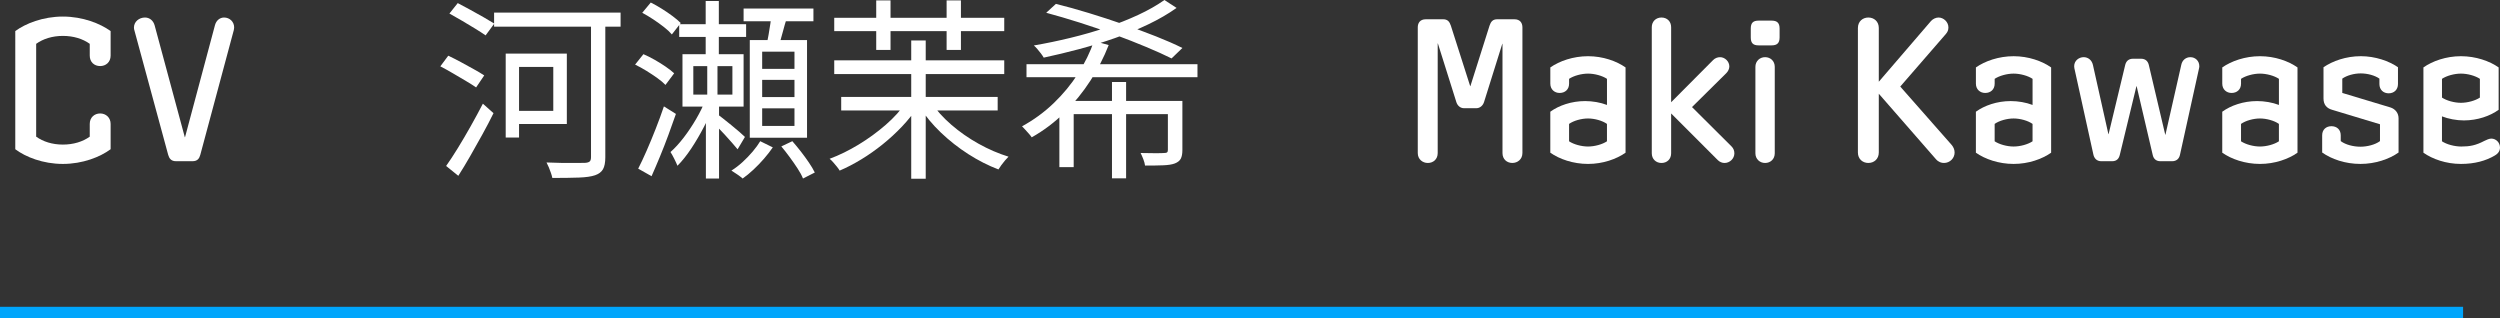
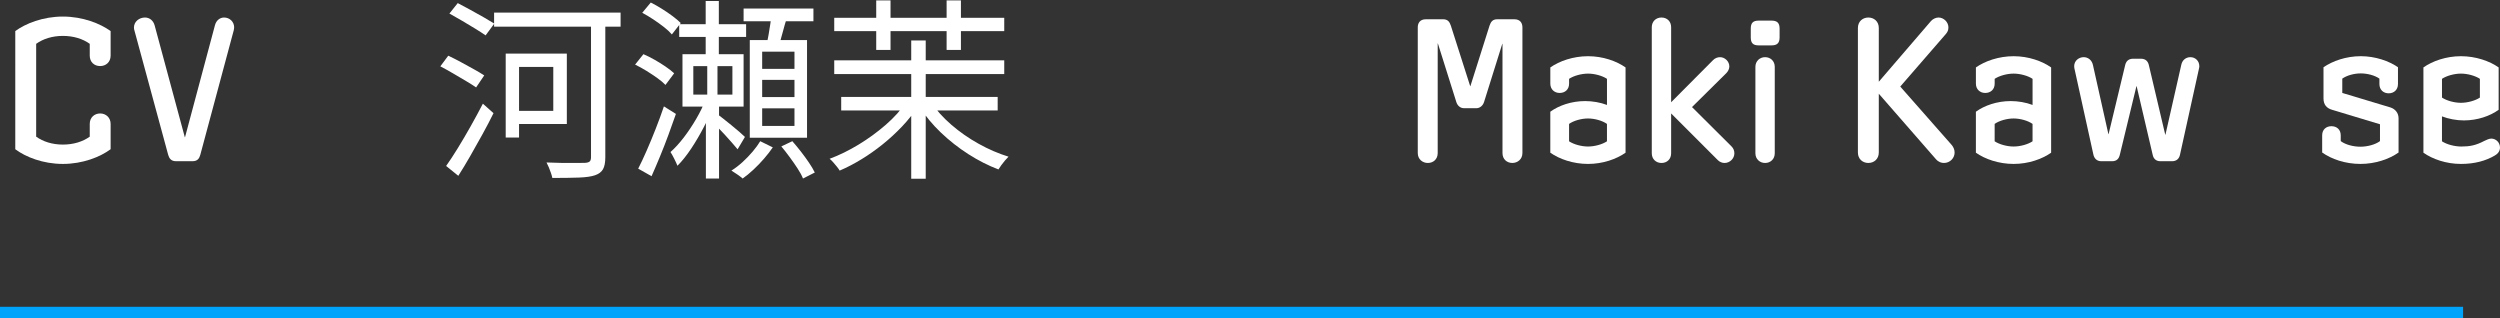
<svg xmlns="http://www.w3.org/2000/svg" id="b" width="219.734" height="27.965" viewBox="0 0 219.734 27.965">
  <rect x="0" y="0" width="219.734" height="27.965" fill="#333333" stroke="none" />
  <defs>
    <style>.d{fill:#fff;}.e{fill:none;stroke:#00a5fb;stroke-miterlimit:10;}</style>
  </defs>
  <g id="c">
    <path class="d" d="M9.723,13.116c-.918.68-2.447,1.292-4.198,1.292s-3.28-.612-4.182-1.292V2.731c.901-.663,2.431-1.275,4.182-1.275s3.28.612,4.198,1.275v2.158c0,.578-.425.918-.918.918-.51,0-.917-.34-.917-.918v-1.037c-.612-.441-1.429-.696-2.363-.696-.918,0-1.733.255-2.346.696v8.159c.612.442,1.428.697,2.346.697.935,0,1.751-.255,2.363-.697v-1.121c0-.561.407-.918.917-.918.493,0,.918.356.918.918v2.227Z" />
    <path class="d" d="M20.579,2.407c0,.085-.018.17-.034.255l-2.94,10.947c-.085.306-.238.56-.68.56h-1.462c-.442,0-.596-.272-.681-.56l-2.957-10.896c-.034-.102-.052-.186-.052-.289,0-.526.459-.884.97-.884.391,0,.731.255.85.697l2.651,9.825h.018l2.635-9.859c.118-.425.441-.663.799-.663.493,0,.884.374.884.867Z" />
    <path class="d" d="M38.702,5.831l.697-.935c.34.159.708.346,1.105.56.397.216.779.426,1.147.63.368.203.672.385.91.544l-.714,1.054c-.228-.159-.521-.346-.885-.561-.362-.215-.742-.439-1.139-.671s-.77-.44-1.122-.621ZM39.212,14.587c.307-.431.646-.949,1.02-1.556s.753-1.253,1.139-1.938.742-1.346,1.071-1.98l.935.833c-.295.601-.62,1.225-.978,1.87-.356.646-.714,1.281-1.07,1.904-.357.623-.706,1.201-1.046,1.733l-1.071-.866ZM39.501,1.19l.731-.918c.351.182.728.383,1.13.604s.788.436,1.156.645c.368.21.677.395.927.553l-.765,1.037c-.238-.17-.539-.365-.901-.586-.363-.222-.745-.451-1.147-.689-.402-.238-.779-.454-1.131-.646ZM43.428,1.105h11.118v1.241h-11.118v-1.241ZM44.448,4.709h1.173v7.379h-1.173v-7.379ZM45.094,4.709h4.727v6.189h-4.727v-1.156h3.536v-3.858h-3.536v-1.174ZM51.945,1.565h1.258v12.257c0,.465-.068.816-.204,1.054-.136.238-.368.414-.697.527-.328.113-.802.182-1.419.204-.618.022-1.397.034-2.338.034-.022-.125-.062-.27-.119-.434s-.118-.329-.186-.493-.136-.309-.204-.434c.499.023.981.037,1.445.043.464.005.867.005,1.207,0,.34-.006.583-.009.731-.009.192-.011.329-.051.408-.119.079-.067.119-.198.119-.391V1.565Z" />
    <path class="d" d="M55.821,5.679l.731-.918c.317.136.646.3.986.493.34.192.663.394.969.604.306.209.555.405.748.586l-.765,1.02c-.171-.182-.406-.38-.706-.596-.301-.215-.62-.428-.96-.638-.341-.209-.675-.394-1.003-.552ZM56.093,14.824c.227-.441.473-.966.739-1.572s.533-1.249.799-1.93c.267-.68.508-1.337.723-1.972l1.055.663c-.204.589-.426,1.207-.663,1.853-.238.646-.484,1.278-.74,1.895-.255.618-.501,1.193-.739,1.726l-1.173-.663ZM56.45,1.122l.748-.9c.316.158.643.343.978.553.334.209.645.422.935.637.289.216.529.42.723.612l-.782,1.003c-.17-.204-.399-.419-.689-.645s-.601-.451-.935-.672c-.335-.221-.661-.417-.978-.587ZM62.009,8.773l.748.357c-.227.645-.516,1.309-.867,1.988-.352.681-.729,1.323-1.13,1.93-.403.606-.808,1.113-1.216,1.522-.068-.17-.162-.374-.28-.612-.119-.237-.23-.435-.332-.595.386-.34.773-.765,1.165-1.274.391-.511.756-1.057,1.096-1.641.341-.584.612-1.142.816-1.675ZM59.697,2.125h5.882v1.122h-5.882v-1.122ZM59.985,4.761h5.372v4.606h-5.372v-4.606ZM60.938,5.814v2.499h3.435v-2.499h-3.435ZM62.025.086h1.156v5.286h-1.156V.086ZM62.162,5.475h.9v3.399h.137v6.817h-1.156v-6.817h.119v-3.399ZM62.977,9.979c.113.079.289.213.527.399.238.188.493.391.765.612.273.221.519.428.74.62.221.193.376.335.467.425l-.645,1.088c-.125-.146-.289-.34-.493-.577-.204-.238-.428-.487-.672-.748-.243-.261-.473-.502-.689-.723-.215-.222-.391-.389-.526-.502l.526-.595ZM66.819,12.41l1.105.544c-.216.317-.474.649-.773.995-.301.346-.612.668-.935.969-.322.3-.637.558-.943.773-.113-.102-.269-.221-.467-.357-.199-.136-.372-.249-.519-.34.328-.204.654-.453.978-.748.322-.294.62-.604.893-.926.272-.323.492-.626.662-.91ZM65.357.748h6.138v1.122h-6.138V.748ZM65.901,3.519h5.032v8.585h-5.032V3.519ZM66.99,4.539v1.514h2.839v-1.514h-2.839ZM66.99,7.021v1.513h2.839v-1.513h-2.839ZM66.99,9.521v1.547h2.839v-1.547h-2.839ZM67.823,1.19l1.359.306c-.147.465-.286.947-.416,1.445-.131.499-.258.93-.383,1.292l-1.02-.289c.067-.249.13-.538.186-.867.057-.328.11-.66.161-.994.052-.334.088-.632.111-.893ZM68.673,12.869l.969-.459c.249.284.502.59.757.918.255.329.49.652.705.97.216.316.386.606.511.866l-1.037.527c-.102-.261-.261-.556-.477-.884-.215-.329-.447-.663-.697-1.003-.249-.34-.492-.651-.731-.935Z" />
    <path class="d" d="M79.648,8.977l1.003.425c-.386.59-.842,1.162-1.368,1.717-.527.556-1.094,1.077-1.7,1.565s-1.23.927-1.87,1.317-1.277.723-1.912.994c-.057-.102-.14-.218-.247-.349-.107-.13-.215-.258-.322-.382-.108-.125-.213-.227-.315-.307.85-.316,1.699-.733,2.55-1.249.85-.516,1.643-1.094,2.38-1.734.736-.64,1.337-1.306,1.802-1.997ZM73.324,1.565h14.943v1.173h-14.943v-1.173ZM73.324,5.305h14.943v1.207h-14.943v-1.207ZM73.936,8.518h13.753v1.19h-13.753v-1.19ZM77.014.034h1.258v4.353h-1.258V.034ZM80.091,3.554h1.274v12.154h-1.274V3.554ZM81.824,8.977c.477.703,1.074,1.366,1.794,1.989s1.516,1.179,2.389,1.666c.872.487,1.751.866,2.635,1.139-.091.091-.193.201-.306.331-.114.131-.222.267-.323.408-.102.142-.188.27-.255.383-.895-.34-1.776-.788-2.644-1.343-.867-.556-1.672-1.188-2.414-1.895-.742-.709-1.369-1.465-1.879-2.269l1.003-.408ZM83.201.034h1.259v4.353h-1.259V.034Z" />
-     <path class="d" d="M96.155,3.604l1.292.357c-.419,1.076-.955,2.119-1.606,3.128s-1.408,1.94-2.269,2.796c-.861.856-1.825,1.584-2.89,2.185-.068-.102-.153-.209-.255-.323-.102-.112-.207-.23-.315-.348-.108-.119-.202-.219-.281-.298,1.02-.556,1.946-1.232,2.779-2.031.833-.8,1.55-1.669,2.151-2.609.601-.941,1.065-1.893,1.394-2.856ZM90.223,5.644h15.027v1.139h-15.027v-1.139ZM102.344,0l1.07.697c-.736.521-1.566,1.003-2.49,1.445-.924.441-1.901.845-2.933,1.207s-2.08.685-3.144.969c-1.065.283-2.103.533-3.111.748-.057-.102-.136-.221-.238-.357-.102-.136-.21-.269-.322-.399-.114-.13-.216-.234-.307-.315,1.054-.181,2.119-.401,3.196-.663,1.076-.26,2.122-.56,3.137-.9,1.014-.34,1.96-.714,2.839-1.122.878-.408,1.645-.845,2.304-1.31ZM91.956,1.122l.851-.781c.918.227,1.887.495,2.906.808,1.02.311,2.034.643,3.043.994s1.958.703,2.848,1.054c.89.352,1.663.691,2.321,1.02l-.952.918c-.612-.307-1.352-.641-2.219-1.003-.867-.363-1.8-.729-2.797-1.097s-2.015-.717-3.051-1.046c-1.037-.328-2.021-.617-2.95-.867ZM93.112,8.874h10.098v1.156h-8.84v4.658h-1.258v-5.814ZM97.736,7.208h1.241v8.467h-1.241V7.208ZM102.649,8.874h1.275v4.318c0,.317-.046.567-.137.748-.091.182-.267.323-.526.425-.238.091-.57.144-.995.162-.425.017-.966.025-1.623.025-.023-.17-.074-.357-.153-.561s-.159-.385-.238-.544c.487.012.921.018,1.301.018s.638-.006.773-.018c.125,0,.21-.019.255-.06.046-.039.068-.11.068-.212v-4.302Z" />
    <path class="d" d="M133.81,13.456c0,.544-.425.867-.884.867-.477,0-.867-.323-.867-.867V3.852h-.018l-1.598,5.1c-.102.34-.374.561-.696.561h-1.055c-.34,0-.595-.222-.696-.561l-1.615-5.133h-.017v9.638c0,.544-.392.867-.867.867-.459,0-.884-.323-.884-.867V2.407c0-.374.186-.714.714-.714h1.513c.391,0,.561.204.68.56l1.7,5.32h.017l1.684-5.32c.118-.356.289-.56.68-.56h1.496c.526,0,.714.34.714.714v11.049Z" />
    <path class="d" d="M142.874,13.422c-.799.561-1.988.986-3.297.986-1.31,0-2.516-.425-3.315-.986v-3.603c.748-.544,1.853-.935,3.061-.935.645,0,1.343.118,1.92.34v-2.295c-.407-.273-1.088-.459-1.665-.459-.578,0-1.258.186-1.666.459v.425c0,.51-.357.816-.833.816-.442,0-.816-.307-.816-.816v-1.428c.8-.56,2.006-.986,3.315-.986,1.309,0,2.498.426,3.297.986v7.496ZM141.242,12.419v-1.529c-.407-.289-1.088-.477-1.665-.477-.578,0-1.258.188-1.666.477v1.529c.408.273,1.088.459,1.666.459.577,0,1.258-.186,1.665-.459Z" />
    <path class="d" d="M152.441,13.473c0,.459-.392.851-.867.851-.204,0-.425-.085-.595-.255l-4.097-4.097v3.501c0,.511-.357.851-.851.851-.476,0-.85-.34-.85-.851V2.39c0-.51.374-.85.85-.85.493,0,.851.34.851.85v6.596l3.688-3.705c.17-.171.391-.256.611-.256.426,0,.816.374.816.816,0,.204-.102.425-.273.595l-3.008,2.975,3.467,3.451c.171.17.256.374.256.611Z" />
    <path class="d" d="M156.415,3.291c0,.493-.221.697-.697.697h-1.155c-.477,0-.681-.204-.681-.697v-.782c0-.492.204-.696.681-.696h1.155c.477,0,.697.204.697.696v.782ZM155.99,13.473c0,.511-.374.851-.851.851-.459,0-.85-.34-.85-.851v-7.598c0-.51.391-.851.85-.851.477,0,.851.341.851.851v7.598Z" />
    <path class="d" d="M171.798,13.405c0,.493-.408.918-.935.918-.221,0-.476-.068-.714-.34l-5.015-5.746v5.168c0,.578-.425.918-.918.918s-.918-.34-.918-.918V2.458c0-.578.425-.918.918-.918s.918.34.918.918v4.726l4.59-5.338c.17-.186.425-.306.663-.306.441,0,.866.392.866.867,0,.238-.067.391-.221.578l-4.012,4.623,4.521,5.134c.17.204.255.425.255.663Z" />
    <path class="d" d="M180.28,13.422c-.799.561-1.988.986-3.297.986-1.31,0-2.516-.425-3.315-.986v-3.603c.748-.544,1.853-.935,3.061-.935.645,0,1.343.118,1.92.34v-2.295c-.407-.273-1.088-.459-1.665-.459-.578,0-1.258.186-1.666.459v.425c0,.51-.357.816-.833.816-.442,0-.816-.307-.816-.816v-1.428c.8-.56,2.006-.986,3.315-.986,1.309,0,2.498.426,3.297.986v7.496ZM178.648,12.419v-1.529c-.407-.289-1.088-.477-1.665-.477-.578,0-1.258.188-1.666.477v1.529c.408.273,1.088.459,1.666.459.577,0,1.258-.186,1.665-.459Z" />
    <path class="d" d="M193.306,5.807c0,.034,0,.085-.018.17l-1.683,7.633c-.068.322-.289.56-.697.56h-1.02c-.408,0-.612-.238-.68-.56l-1.411-6.035h-.018l-1.461,6.035c-.086.356-.289.56-.681.56h-.951c-.408,0-.63-.272-.697-.612l-1.666-7.564c-.017-.085-.017-.137-.017-.17,0-.511.441-.8.833-.8.374,0,.714.238.815.681l1.36,6.085h.017l1.462-6.085c.085-.34.306-.544.697-.544h.68c.391,0,.611.204.696.544l1.445,6.136h.017l1.395-6.153c.085-.407.407-.663.799-.663.425,0,.782.323.782.782Z" />
-     <path class="d" d="M201.934,13.422c-.799.561-1.988.986-3.297.986-1.31,0-2.517-.425-3.315-.986v-3.603c.748-.544,1.853-.935,3.061-.935.645,0,1.343.118,1.92.34v-2.295c-.407-.273-1.088-.459-1.665-.459-.578,0-1.258.186-1.666.459v.425c0,.51-.357.816-.833.816-.442,0-.816-.307-.816-.816v-1.428c.799-.56,2.006-.986,3.315-.986,1.309,0,2.498.426,3.297.986v7.496ZM200.302,12.419v-1.529c-.407-.289-1.088-.477-1.665-.477-.578,0-1.258.188-1.666.477v1.529c.408.273,1.088.459,1.666.459.577,0,1.258-.186,1.665-.459Z" />
    <path class="d" d="M210.818,13.405c-.815.578-2.04,1.003-3.349,1.003-1.343,0-2.55-.425-3.365-1.003v-1.513c0-.511.356-.8.815-.8s.816.289.816.8v.51c.425.322,1.121.493,1.733.493.578,0,1.292-.171,1.717-.493v-1.48l-4.216-1.274c-.476-.136-.748-.459-.748-.986v-2.753c.8-.544,1.973-.97,3.281-.97,1.274,0,2.481.426,3.264.97v1.478c0,.51-.357.815-.816.815s-.815-.306-.815-.815v-.476c-.408-.289-1.054-.459-1.649-.459-.56,0-1.206.17-1.614.459v1.258l4.232,1.274c.425.136.714.493.714.952v3.009Z" />
    <path class="d" d="M219.734,12.963c0,.323-.186.544-.441.697-.8.476-1.785.748-2.992.748-1.309,0-2.499-.425-3.298-.986v-7.496c.799-.56,1.989-.986,3.298-.986s2.516.426,3.314.986v3.723c-.748.544-1.853.935-3.06.935-.645,0-1.359-.136-1.921-.356v2.192c.408.273,1.105.459,1.7.459.748,0,1.274-.102,2.022-.493.17-.085.425-.204.612-.204.425,0,.765.357.765.782ZM217.967,8.577v-1.648c-.408-.273-1.088-.459-1.666-.459s-1.258.186-1.666.459v1.648c.408.273,1.088.459,1.666.459s1.258-.186,1.666-.459Z" />
    <line class="e" y1="27.465" x2="216.489" y2="27.465" />
  </g>
</svg>